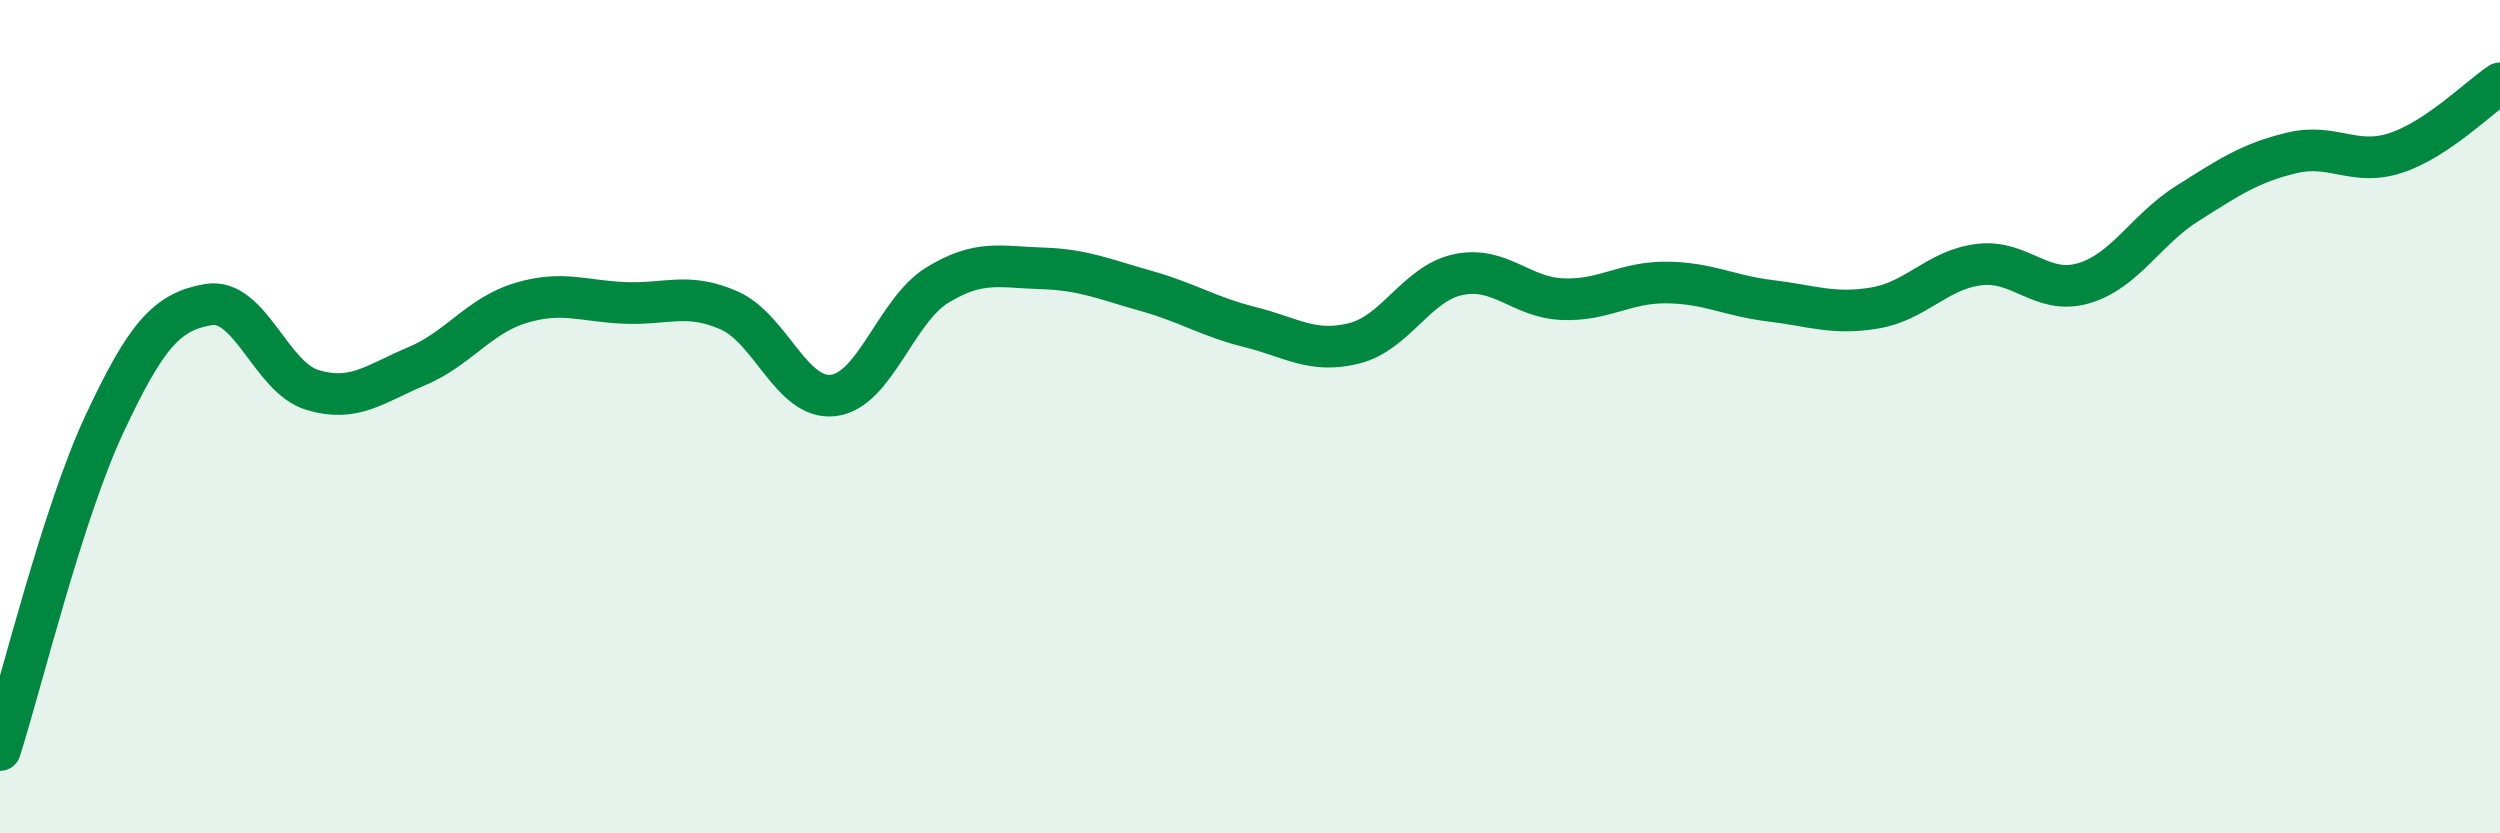
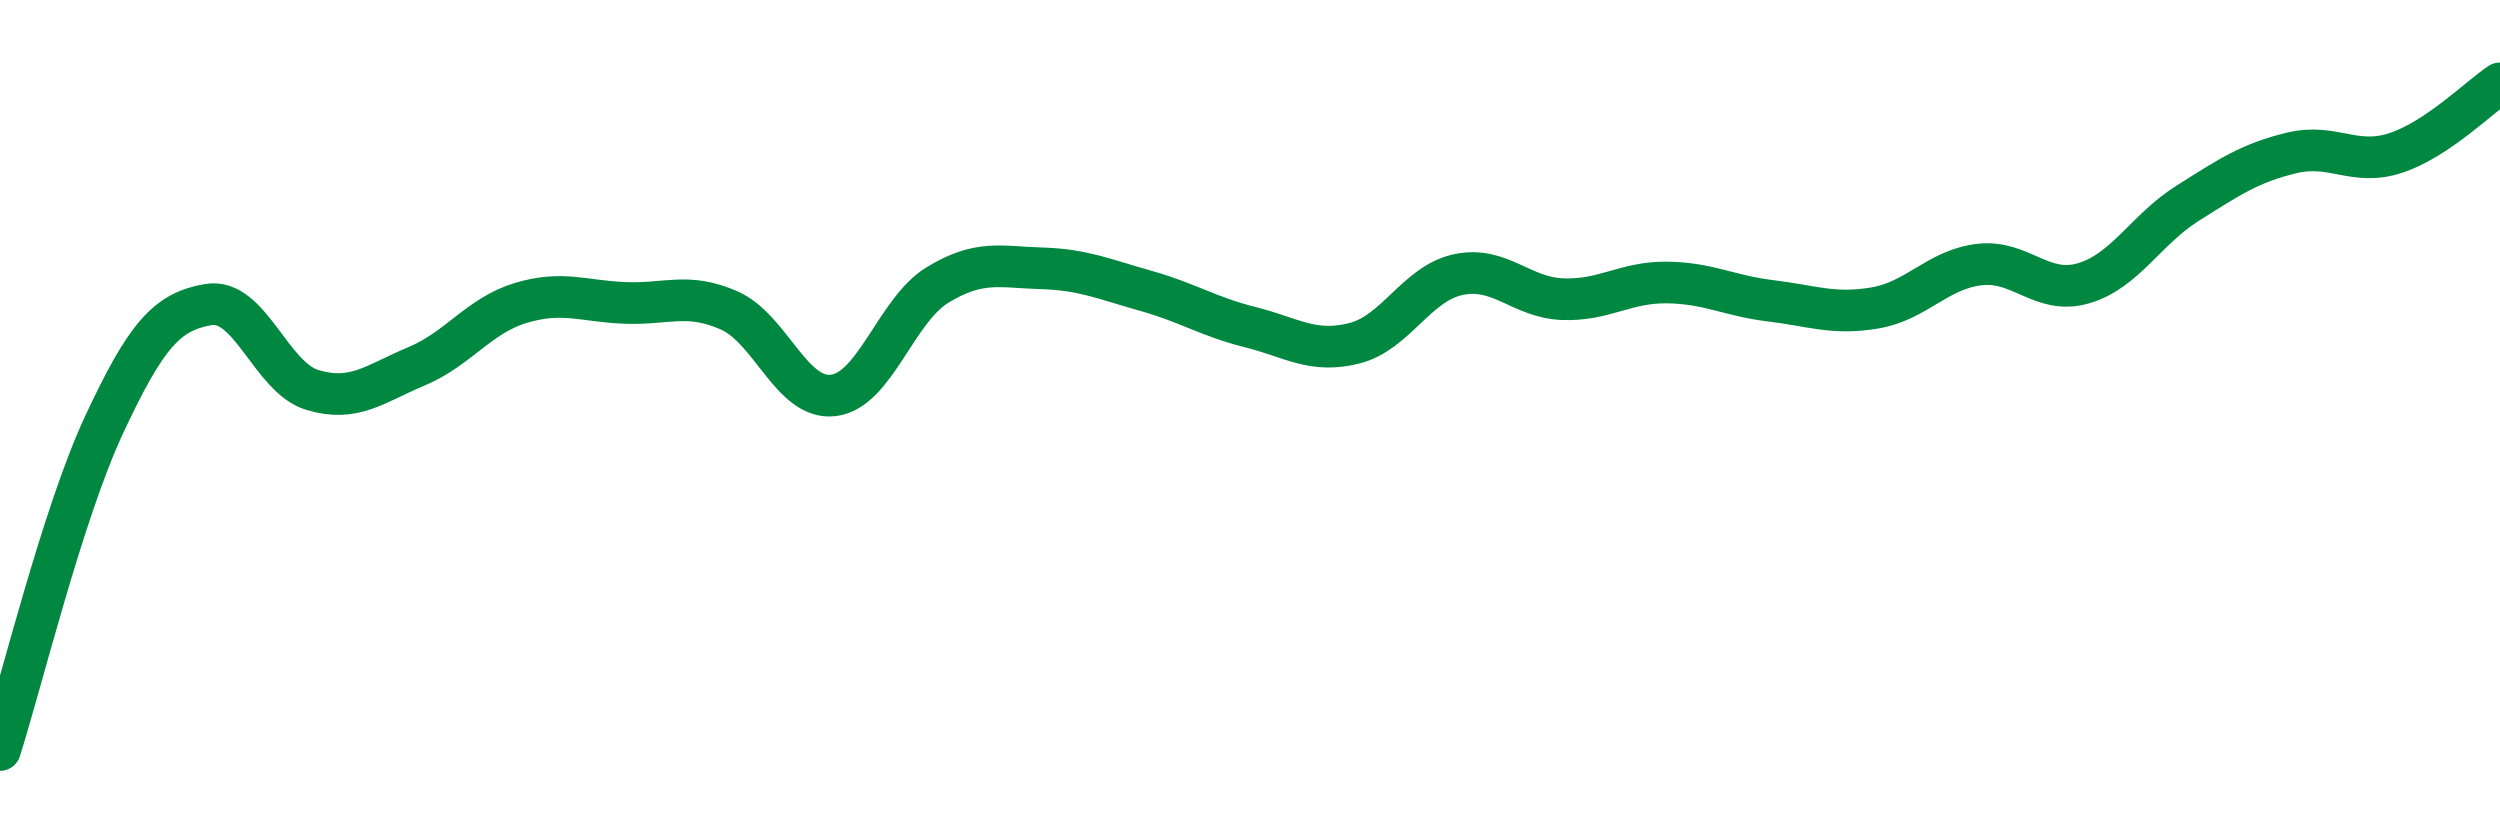
<svg xmlns="http://www.w3.org/2000/svg" width="60" height="20" viewBox="0 0 60 20">
-   <path d="M 0,18 C 0.5,16.44 1.5,12.33 2.5,10.19 C 3.5,8.05 4,7.48 5,7.31 C 6,7.14 6.5,9.06 7.5,9.36 C 8.5,9.66 9,9.21 10,8.79 C 11,8.37 11.5,7.57 12.5,7.27 C 13.5,6.97 14,7.23 15,7.27 C 16,7.31 16.5,7.01 17.5,7.45 C 18.5,7.89 19,9.61 20,9.49 C 21,9.37 21.5,7.45 22.5,6.84 C 23.5,6.23 24,6.41 25,6.44 C 26,6.47 26.5,6.7 27.5,6.98 C 28.5,7.26 29,7.6 30,7.85 C 31,8.1 31.5,8.49 32.5,8.24 C 33.5,7.99 34,6.8 35,6.59 C 36,6.38 36.5,7.14 37.5,7.18 C 38.5,7.22 39,6.77 40,6.78 C 41,6.79 41.5,7.1 42.5,7.22 C 43.5,7.34 44,7.56 45,7.39 C 46,7.22 46.5,6.47 47.5,6.35 C 48.5,6.23 49,7.09 50,6.8 C 51,6.51 51.5,5.51 52.5,4.88 C 53.5,4.25 54,3.91 55,3.67 C 56,3.43 56.5,4 57.5,3.67 C 58.5,3.34 59.5,2.33 60,2L60 20L0 20Z" fill="#008740" opacity="0.1" stroke-linecap="round" stroke-linejoin="round" />
  <path d="M 0,18 C 0.5,16.44 1.5,12.33 2.5,10.19 C 3.5,8.05 4,7.48 5,7.31 C 6,7.14 6.5,9.06 7.5,9.36 C 8.5,9.66 9,9.21 10,8.79 C 11,8.37 11.5,7.57 12.5,7.27 C 13.5,6.97 14,7.23 15,7.27 C 16,7.31 16.5,7.01 17.5,7.45 C 18.5,7.89 19,9.61 20,9.49 C 21,9.37 21.5,7.45 22.5,6.84 C 23.5,6.23 24,6.41 25,6.44 C 26,6.47 26.5,6.7 27.5,6.98 C 28.5,7.26 29,7.6 30,7.85 C 31,8.1 31.5,8.49 32.5,8.24 C 33.5,7.99 34,6.8 35,6.59 C 36,6.38 36.5,7.14 37.5,7.18 C 38.5,7.22 39,6.77 40,6.78 C 41,6.79 41.5,7.1 42.5,7.22 C 43.5,7.34 44,7.56 45,7.39 C 46,7.22 46.5,6.47 47.5,6.35 C 48.5,6.23 49,7.09 50,6.8 C 51,6.51 51.5,5.51 52.5,4.88 C 53.5,4.25 54,3.91 55,3.67 C 56,3.43 56.5,4 57.5,3.67 C 58.5,3.34 59.5,2.33 60,2" stroke="#008740" stroke-width="1" fill="none" stroke-linecap="round" stroke-linejoin="round" />
</svg>